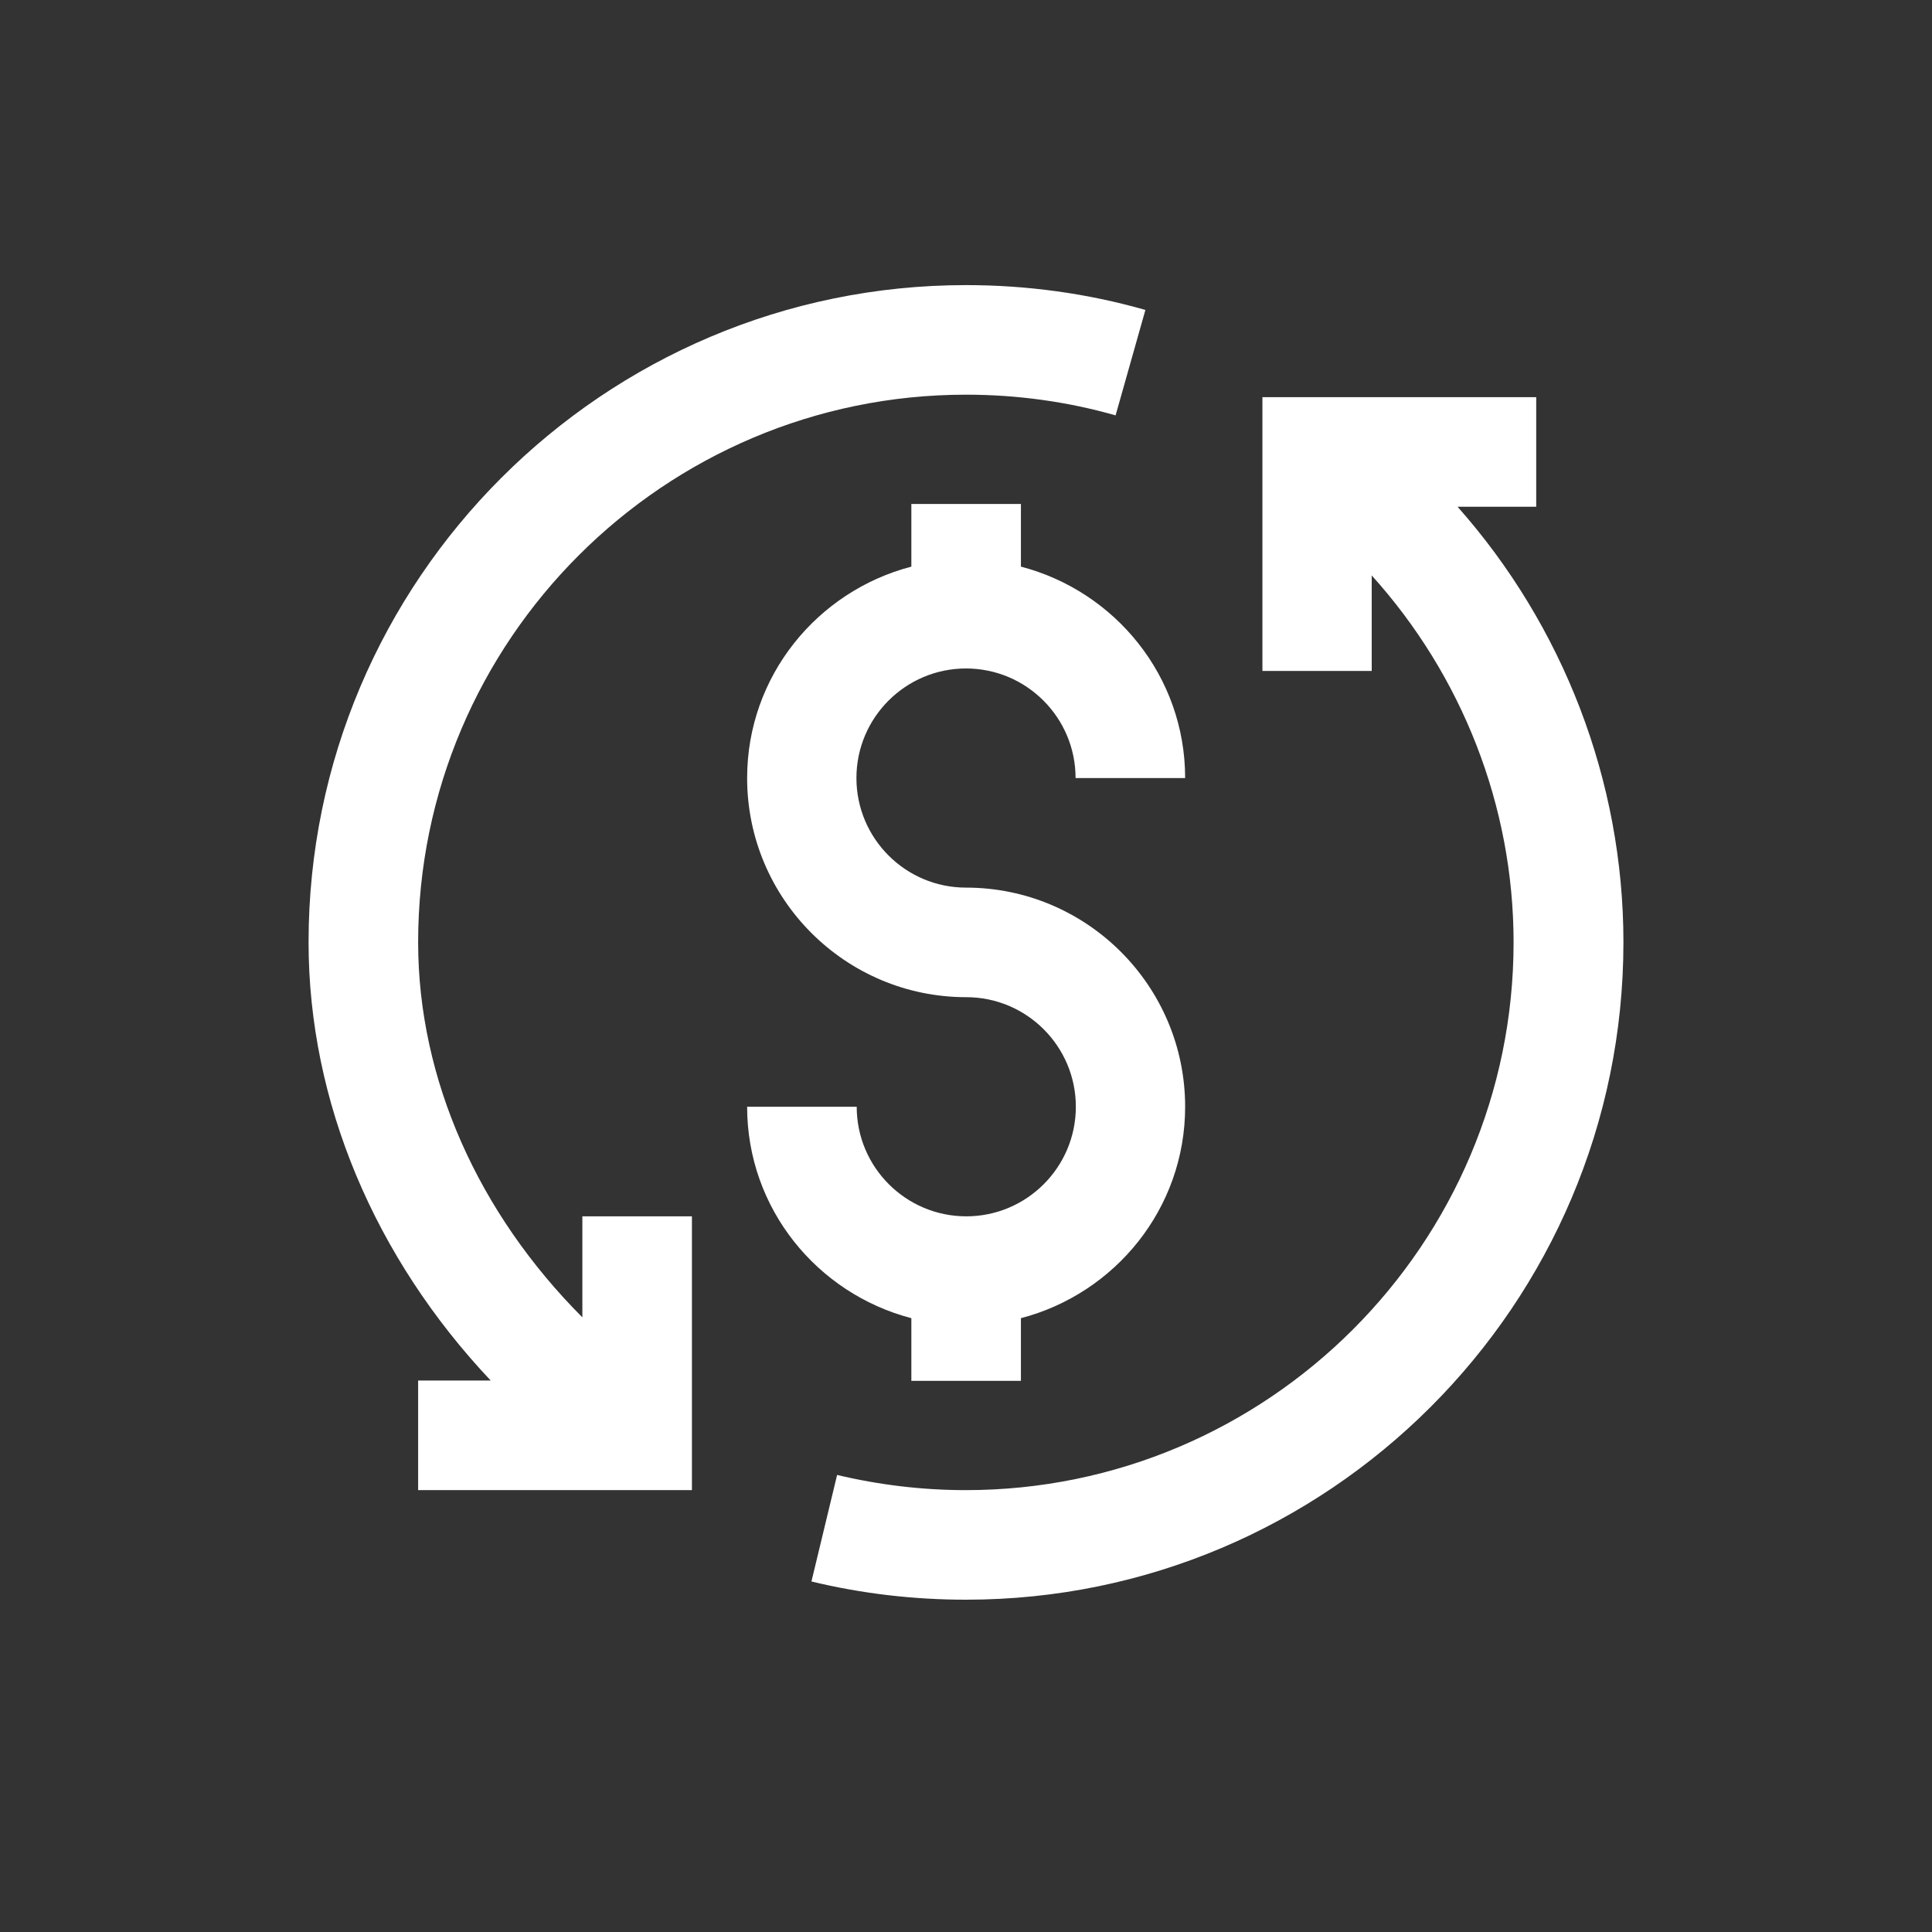
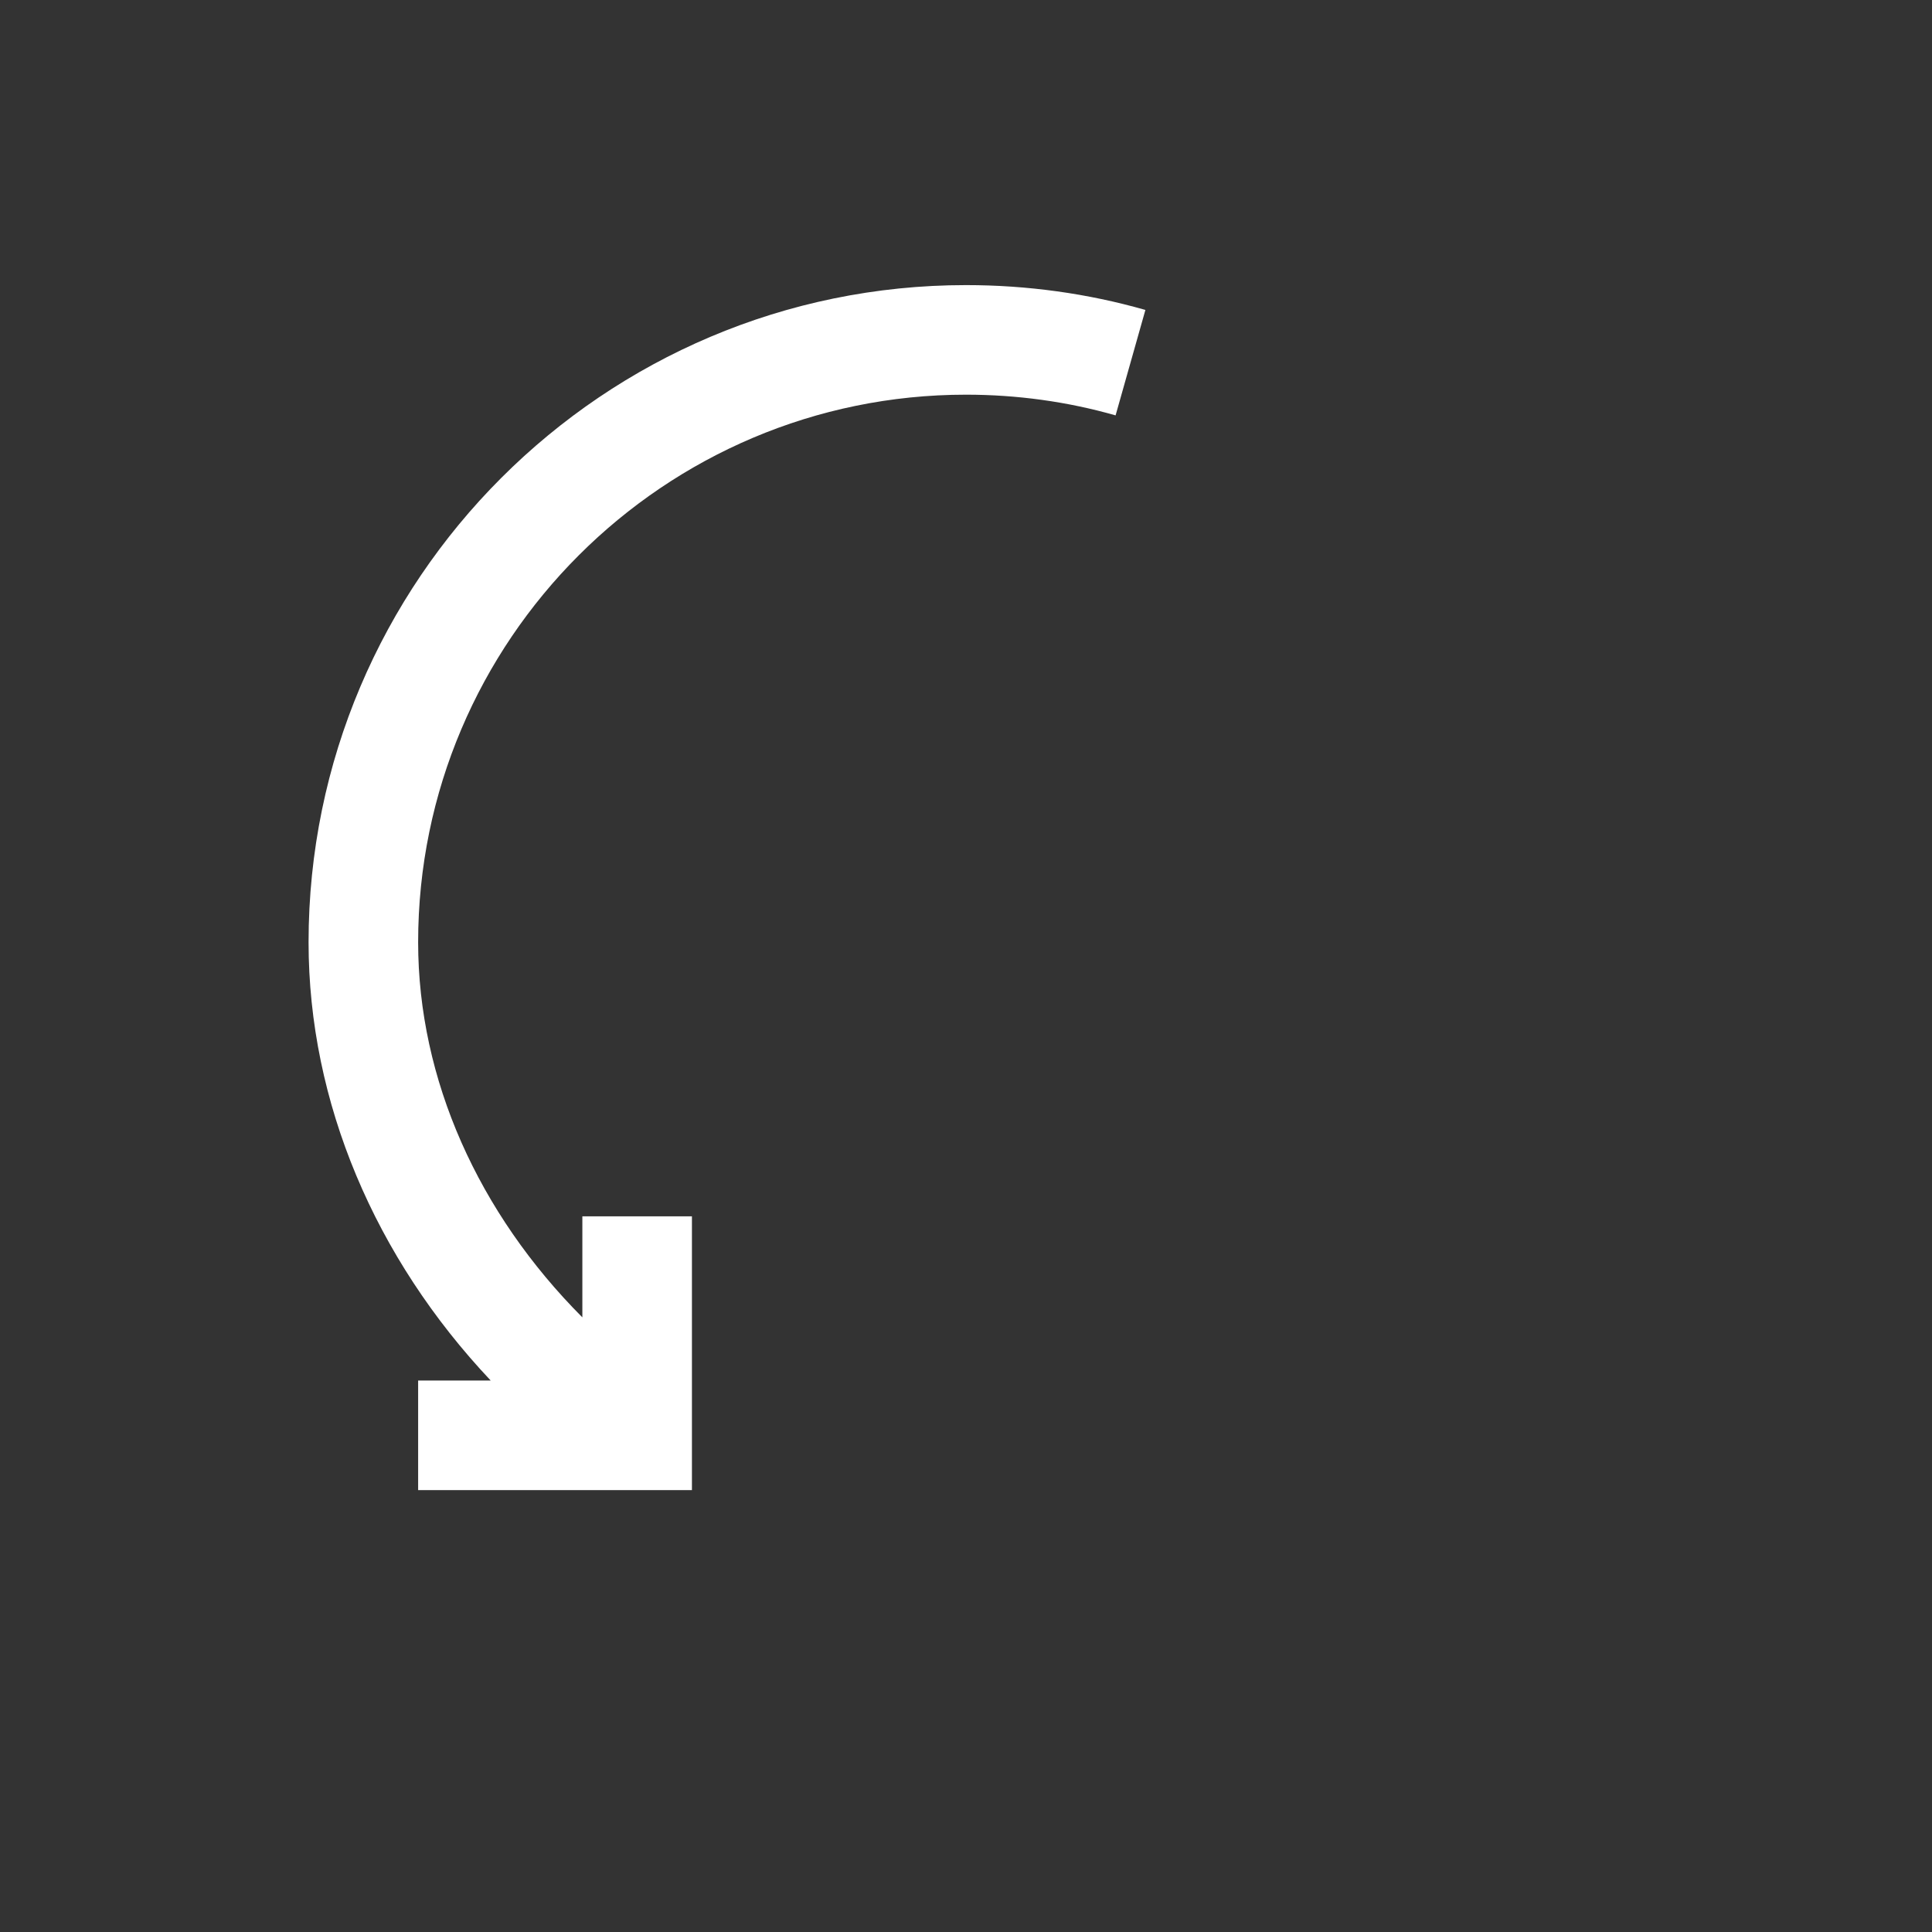
<svg xmlns="http://www.w3.org/2000/svg" version="1.1" id="Calque_1" x="0px" y="0px" viewBox="0 0 700 700" style="enable-background:new 0 0 700 700;" xml:space="preserve">
  <rect x="0" y="0" width="700" height="700" fill="#333333" stroke="none" />
  <style type="text/css">
	.st0{fill:#FFFFFF;}
</style>
  <g>
-     <path class="st0" d="M350,242.2c21.9,0,39.7,17.8,39.7,39.7h39.7c0-36.9-25.4-67.7-59.5-76.6v-22.7h-39.7v22.7   c-34.1,8.9-59.5,39.7-59.5,76.6c0,43.8,35.6,79.4,79.4,79.4c21.9,0,39.7,17.8,39.7,39.7c0,21.9-17.8,39.7-39.7,39.7   c-21.9,0-39.7-17.8-39.7-39.7h-39.7c0,36.9,25.4,67.7,59.5,76.6v22.7h39.7v-22.7c34.1-8.9,59.5-39.7,59.5-76.6   c0-43.8-35.6-79.4-79.4-79.4c-21.9,0-39.7-17.8-39.7-39.7C310.3,260,328.1,242.2,350,242.2L350,242.2z" />
    <path class="st0" d="M111.8,341.4c0,58,24.1,114.4,66,158.8h-26.3v39.7h99.2v-99.2H211v36.6c-37.6-37.7-59.5-86.2-59.5-135.9   C151.5,232,240.6,143,350,143c18.4,0,36.7,2.5,54.2,7.5l10.8-38.2c-21-6-42.9-9-65-9C218.7,103.3,111.8,210.1,111.8,341.4   L111.8,341.4z" />
-     <path class="st0" d="M556.6,183.6v-39.7h-99.2v99.2H497v-34.6c32.6,36.1,51.4,83.4,51.4,132.9c0,109.4-89,198.5-198.5,198.5   c-15.8,0-31.5-1.9-46.6-5.5L294,573c18.2,4.4,37,6.6,56,6.6c131.3,0,238.2-106.8,238.2-238.2c0-58.6-21.9-114.7-60.1-157.8   L556.6,183.6z" />
  </g>
</svg>